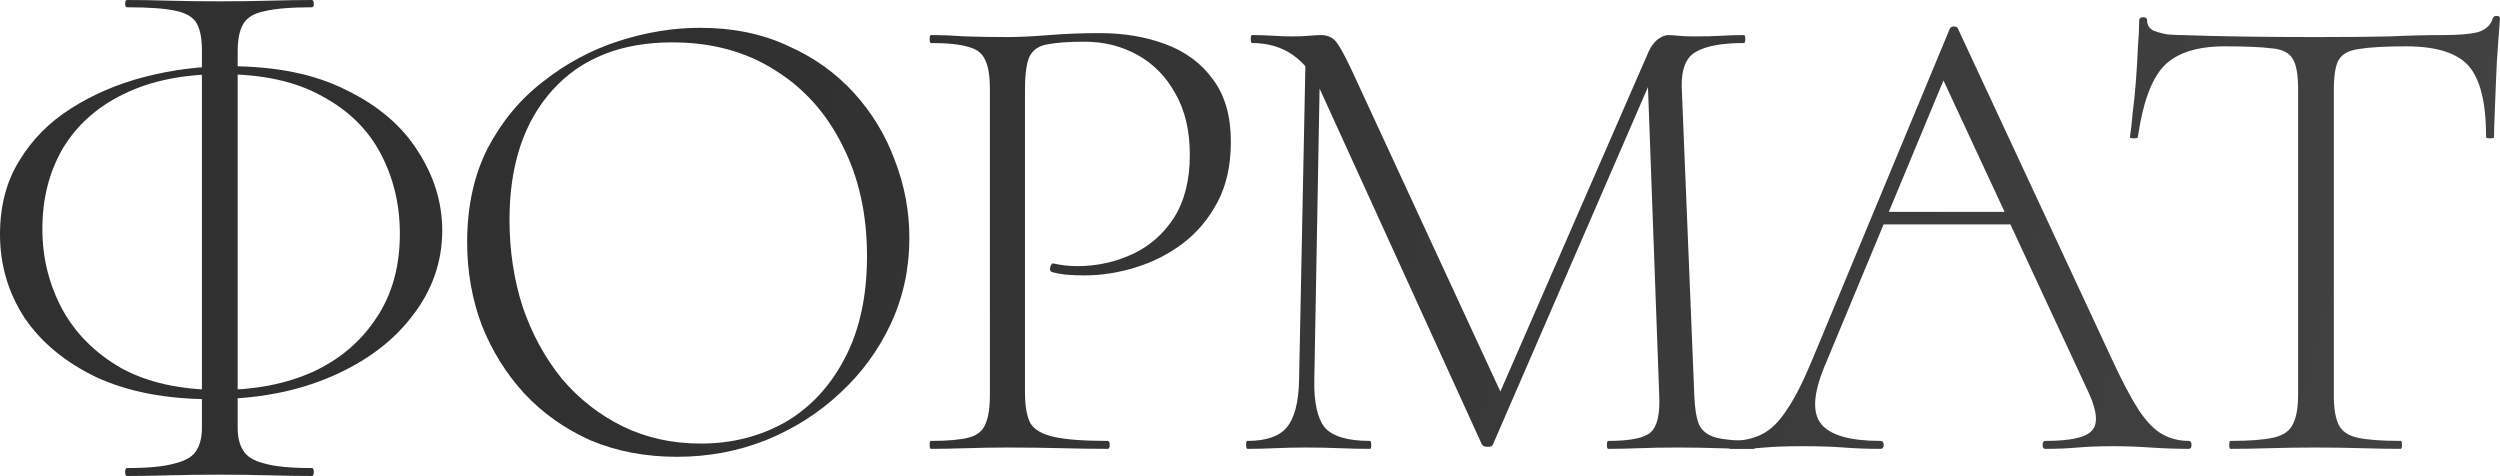
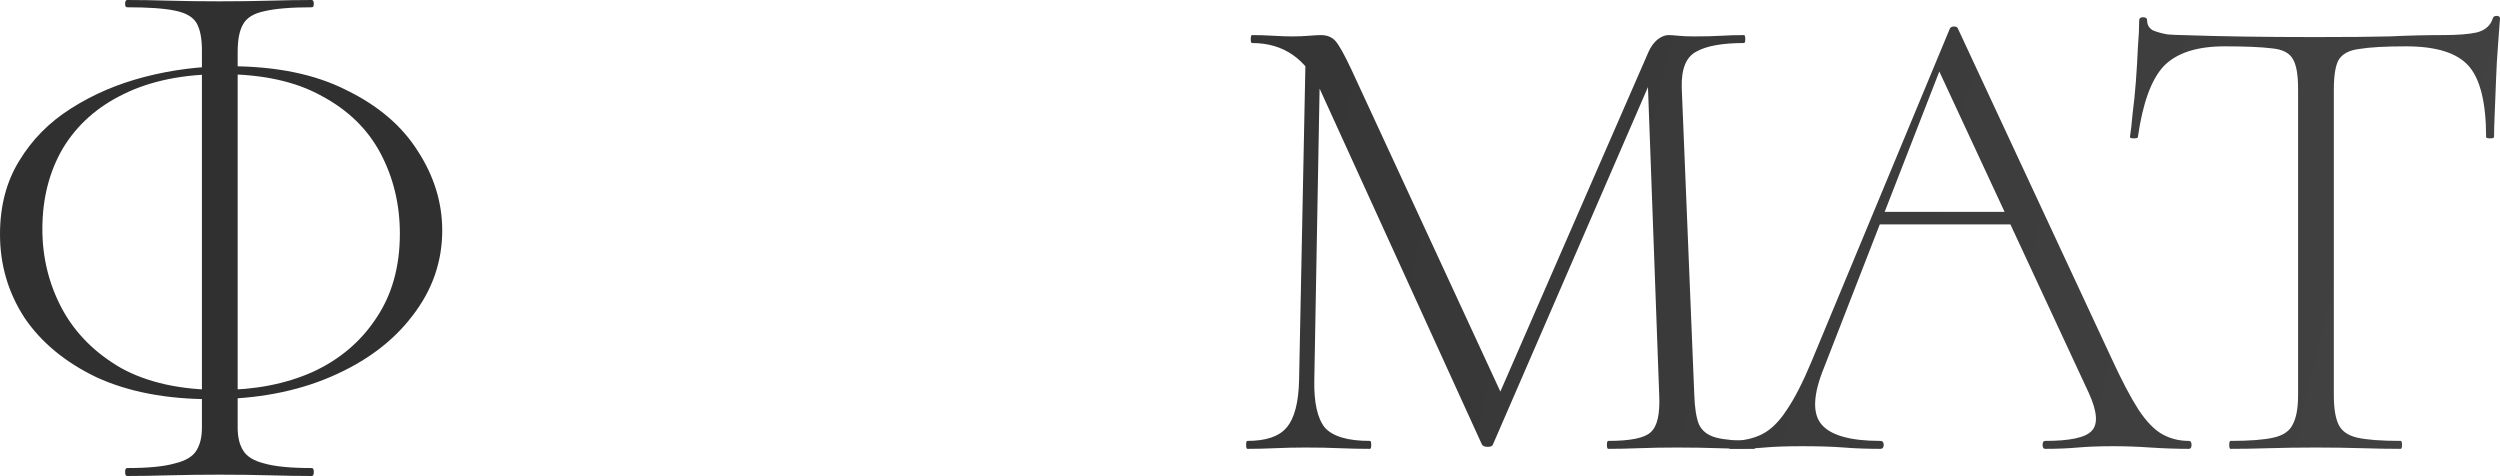
<svg xmlns="http://www.w3.org/2000/svg" viewBox="0 0 226.578 43.14" fill="none">
  <path d="M19.14 36.18C15.1 36.18 11.64 35.52 8.76 34.2C5.92 32.84 3.74 31.04 2.22 28.8C0.74 26.52 0 24 0 21.24C0 18.68 0.58 16.46 1.74 14.58C2.9 12.66 4.46 11.08 6.42 9.84C8.42 8.56 10.66 7.6 13.14 6.96C15.62 6.32 18.16 6 20.76 6C25 6 28.54 6.72 31.38 8.16C34.26 9.56 36.42 11.4 37.86 13.68C39.34 15.96 40.08 18.36 40.08 20.88C40.08 23.72 39.18 26.3 37.38 28.62C35.62 30.94 33.16 32.78 30 34.14C26.84 35.5 23.22 36.18 19.14 36.18ZM19.98 35.34C23.1 35.34 25.88 34.8 28.32 33.72C30.76 32.6 32.68 30.98 34.08 28.86C35.52 26.74 36.24 24.18 36.24 21.18C36.24 18.54 35.66 16.12 34.5 13.92C33.34 11.72 31.56 9.98 29.16 8.7C26.8 7.38 23.78 6.72 20.1 6.72C16.62 6.72 13.66 7.32 11.22 8.52C8.82 9.68 6.98 11.32 5.7 13.44C4.46 15.56 3.84 18 3.84 20.76C3.84 23.36 4.44 25.78 5.64 28.02C6.84 30.22 8.62 32 10.98 33.36C13.38 34.68 16.38 35.34 19.98 35.34ZM11.52 43.14C11.4 43.14 11.34 43.02 11.34 42.78C11.34 42.54 11.4 42.42 11.52 42.42C13.44 42.42 14.88 42.28 15.84 42C16.84 41.76 17.5 41.36 17.82 40.8C18.14 40.28 18.3 39.6 18.3 38.76V4.56C18.3 3.48 18.14 2.66 17.82 2.1C17.5 1.54 16.84 1.16 15.84 0.96C14.88 0.76 13.44 0.66 11.52 0.66C11.4 0.66 11.34 0.56 11.34 0.36C11.34 0.12 11.4 0 11.52 0C12.64 0 13.9 0.02 15.3 0.06C16.74 0.1 18.26 0.12 19.86 0.12C21.54 0.12 23.08 0.1 24.48 0.06C25.92 0.02 27.18 0 28.26 0C28.38 0 28.44 0.12 28.44 0.36C28.44 0.56 28.38 0.66 28.26 0.66C26.38 0.66 24.94 0.78 23.94 1.02C22.98 1.22 22.34 1.62 22.02 2.22C21.7 2.78 21.54 3.6 21.54 4.68V38.76C21.54 39.6 21.7 40.28 22.02 40.8C22.34 41.36 22.98 41.76 23.94 42C24.9 42.28 26.34 42.42 28.26 42.42C28.38 42.42 28.44 42.54 28.44 42.78C28.44 43.02 28.38 43.14 28.26 43.14C27.14 43.14 25.88 43.12 24.48 43.08C23.08 43.04 21.54 43.02 19.86 43.02C18.26 43.02 16.74 43.04 15.3 43.08C13.9 43.12 12.64 43.14 11.52 43.14Z" fill="url(#paint0_linear_122_176)" />
-   <path d="M61.357 41.4C58.478 41.4 55.858 40.9 53.498 39.9C51.178 38.86 49.177 37.44 47.497 35.64C45.857 33.84 44.577 31.78 43.658 29.46C42.778 27.1 42.338 24.6 42.338 21.96C42.338 18.72 42.958 15.88 44.197 13.44C45.477 11 47.157 8.98 49.238 7.38C51.318 5.74 53.598 4.52 56.077 3.72C58.558 2.92 61.017 2.52 63.458 2.52C66.418 2.52 69.058 3.06 71.378 4.14C73.737 5.18 75.737 6.6 77.377 8.4C79.017 10.2 80.258 12.24 81.097 14.52C81.977 16.8 82.417 19.14 82.417 21.54C82.417 24.34 81.858 26.94 80.737 29.34C79.618 31.74 78.077 33.84 76.117 35.64C74.197 37.44 71.958 38.86 69.398 39.9C66.877 40.9 64.197 41.4 61.357 41.4ZM63.517 40.2C66.318 40.2 68.857 39.56 71.137 38.28C73.417 36.96 75.218 35.04 76.538 32.52C77.898 29.96 78.578 26.86 78.578 23.22C78.578 19.42 77.838 16.08 76.357 13.2C74.918 10.28 72.877 8 70.237 6.36C67.597 4.68 64.498 3.84 60.937 3.84C56.297 3.84 52.677 5.28 50.077 8.16C47.477 11.04 46.177 14.96 46.177 19.92C46.177 22.72 46.578 25.36 47.378 27.84C48.218 30.28 49.397 32.44 50.918 34.32C52.477 36.16 54.317 37.6 56.438 38.64C58.558 39.68 60.917 40.2 63.517 40.2Z" fill="url(#paint1_linear_122_176)" />
-   <path d="M92.895 35.58C92.895 36.78 93.055 37.7 93.375 38.34C93.735 38.94 94.455 39.36 95.535 39.6C96.615 39.84 98.235 39.96 100.395 39.96C100.515 39.96 100.575 40.08 100.575 40.32C100.575 40.56 100.515 40.68 100.395 40.68C99.115 40.68 97.715 40.66 96.195 40.62C94.715 40.58 93.095 40.56 91.335 40.56C90.055 40.56 88.815 40.58 87.615 40.62C86.415 40.66 85.335 40.68 84.375 40.68C84.295 40.68 84.255 40.56 84.255 40.32C84.255 40.08 84.295 39.96 84.375 39.96C85.895 39.96 87.035 39.86 87.795 39.66C88.555 39.46 89.055 39.06 89.295 38.46C89.575 37.86 89.715 36.98 89.715 35.82V8.04C89.715 6.88 89.575 6.02 89.295 5.46C89.055 4.86 88.555 4.46 87.795 4.26C87.035 4.02 85.895 3.9 84.375 3.9C84.295 3.9 84.255 3.78 84.255 3.54C84.255 3.3 84.295 3.18 84.375 3.18C85.335 3.18 86.395 3.22 87.555 3.3C88.755 3.34 89.995 3.36 91.275 3.36C92.315 3.36 93.575 3.3 95.055 3.18C96.535 3.06 98.075 3 99.675 3C101.875 3 103.875 3.34 105.675 4.02C107.475 4.7 108.895 5.76 109.935 7.2C111.015 8.64 111.555 10.52 111.555 12.84C111.555 14.96 111.155 16.78 110.355 18.3C109.555 19.82 108.495 21.08 107.175 22.08C105.895 23.04 104.475 23.76 102.915 24.24C101.355 24.72 99.815 24.96 98.295 24.96C97.775 24.96 97.255 24.94 96.735 24.9C96.255 24.86 95.795 24.78 95.355 24.66C95.195 24.62 95.135 24.48 95.175 24.24C95.255 23.96 95.355 23.84 95.475 23.88C95.835 23.96 96.195 24.02 96.555 24.06C96.955 24.1 97.315 24.12 97.635 24.12C99.395 24.12 101.055 23.76 102.615 23.04C104.175 22.32 105.435 21.22 106.395 19.74C107.355 18.22 107.835 16.32 107.835 14.04C107.835 11.84 107.395 9.98 106.515 8.46C105.675 6.94 104.535 5.78 103.095 4.98C101.655 4.18 100.055 3.78 98.295 3.78C96.855 3.78 95.735 3.86 94.935 4.02C94.175 4.14 93.635 4.5 93.315 5.1C93.035 5.7 92.895 6.72 92.895 8.16V35.58Z" fill="url(#paint2_linear_122_176)" />
  <path d="M117.737 34.44L118.337 4.56L119.657 4.68L119.117 34.44C119.077 36.48 119.397 37.92 120.077 38.76C120.797 39.56 122.157 39.96 124.157 39.96C124.237 39.96 124.277 40.08 124.277 40.32C124.277 40.56 124.237 40.68 124.157 40.68C123.277 40.68 122.357 40.66 121.397 40.62C120.477 40.58 119.457 40.56 118.337 40.56C117.377 40.56 116.457 40.58 115.577 40.62C114.697 40.66 113.857 40.68 113.057 40.68C112.977 40.68 112.937 40.56 112.937 40.32C112.937 40.08 112.977 39.96 113.057 39.96C114.737 39.96 115.917 39.56 116.597 38.76C117.317 37.92 117.697 36.48 117.737 34.44ZM158.957 39.96C159.077 39.96 159.137 40.08 159.137 40.32C159.137 40.56 159.077 40.68 158.957 40.68C157.997 40.68 156.917 40.66 155.717 40.62C154.557 40.58 153.317 40.56 151.997 40.56C150.757 40.56 149.617 40.58 148.577 40.62C147.537 40.66 146.597 40.68 145.757 40.68C145.677 40.68 145.637 40.56 145.637 40.32C145.637 40.08 145.677 39.96 145.757 39.96C147.757 39.96 149.037 39.7 149.597 39.18C150.197 38.66 150.457 37.54 150.377 35.82L149.297 6.24L151.037 4.02L135.317 40.26C135.277 40.42 135.117 40.5 134.837 40.5C134.557 40.5 134.377 40.42 134.297 40.26L119.657 8.16C118.377 5.32 116.317 3.9 113.477 3.9C113.397 3.9 113.357 3.78 113.357 3.54C113.357 3.3 113.397 3.18 113.477 3.18C114.077 3.18 114.717 3.2 115.397 3.24C116.077 3.28 116.637 3.3 117.077 3.3C117.637 3.3 118.157 3.28 118.637 3.24C119.117 3.2 119.477 3.18 119.717 3.18C120.277 3.18 120.717 3.36 121.037 3.72C121.357 4.08 121.837 4.94 122.477 6.3L136.217 36L134.657 38.52L149.417 4.68C149.617 4.24 149.877 3.88 150.197 3.6C150.557 3.32 150.897 3.18 151.217 3.18C151.417 3.18 151.717 3.2 152.117 3.24C152.517 3.28 152.977 3.3 153.497 3.3C154.537 3.3 155.377 3.28 156.017 3.24C156.657 3.2 157.337 3.18 158.057 3.18C158.137 3.18 158.177 3.3 158.177 3.54C158.177 3.78 158.137 3.9 158.057 3.9C156.097 3.9 154.657 4.16 153.737 4.68C152.817 5.16 152.377 6.24 152.417 7.92L153.557 35.82C153.597 36.98 153.737 37.86 153.977 38.46C154.257 39.06 154.777 39.46 155.537 39.66C156.297 39.86 157.437 39.96 158.957 39.96Z" fill="url(#paint3_linear_122_176)" />
-   <path d="M169.462 20.34L170.362 19.2H182.722L183.142 20.34H169.462ZM198.382 39.96C198.542 39.96 198.622 40.08 198.622 40.32C198.622 40.56 198.542 40.68 198.382 40.68C197.262 40.68 196.102 40.64 194.902 40.56C193.742 40.48 192.622 40.44 191.542 40.44C190.302 40.44 189.222 40.48 188.302 40.56C187.422 40.64 186.442 40.68 185.362 40.68C185.202 40.68 185.122 40.56 185.122 40.32C185.122 40.08 185.202 39.96 185.362 39.96C187.602 39.96 189.002 39.66 189.562 39.06C190.162 38.46 190.082 37.32 189.322 35.64L175.762 6.48L176.902 5.46L165.322 33.3C164.322 35.74 164.242 37.46 165.082 38.46C165.922 39.46 167.702 39.96 170.422 39.96C170.622 39.96 170.722 40.08 170.722 40.32C170.722 40.56 170.622 40.68 170.422 40.68C169.222 40.68 168.122 40.64 167.122 40.56C166.122 40.48 164.862 40.44 163.342 40.44C161.942 40.44 160.802 40.48 159.922 40.56C159.082 40.64 158.062 40.68 156.862 40.68C156.702 40.68 156.622 40.56 156.622 40.32C156.622 40.08 156.702 39.96 156.862 39.96C157.942 39.96 158.882 39.76 159.682 39.36C160.482 38.96 161.222 38.24 161.902 37.2C162.622 36.16 163.382 34.68 164.182 32.76L176.722 2.58C176.802 2.46 176.922 2.4 177.082 2.4C177.282 2.4 177.402 2.46 177.442 2.58L191.362 32.46C192.282 34.46 193.102 36.02 193.822 37.14C194.542 38.22 195.262 38.96 195.982 39.36C196.702 39.76 197.502 39.96 198.382 39.96Z" fill="url(#paint4_linear_122_176)" />
+   <path d="M169.462 20.34L170.362 19.2H182.722L183.142 20.34H169.462ZM198.382 39.96C198.542 39.96 198.622 40.08 198.622 40.32C198.622 40.56 198.542 40.68 198.382 40.68C197.262 40.68 196.102 40.64 194.902 40.56C193.742 40.48 192.622 40.44 191.542 40.44C190.302 40.44 189.222 40.48 188.302 40.56C187.422 40.64 186.442 40.68 185.362 40.68C185.202 40.68 185.122 40.56 185.122 40.32C185.122 40.08 185.202 39.96 185.362 39.96C187.602 39.96 189.002 39.66 189.562 39.06C190.162 38.46 190.082 37.32 189.322 35.64L175.762 6.48L165.322 33.3C164.322 35.74 164.242 37.46 165.082 38.46C165.922 39.46 167.702 39.96 170.422 39.96C170.622 39.96 170.722 40.08 170.722 40.32C170.722 40.56 170.622 40.68 170.422 40.68C169.222 40.68 168.122 40.64 167.122 40.56C166.122 40.48 164.862 40.44 163.342 40.44C161.942 40.44 160.802 40.48 159.922 40.56C159.082 40.64 158.062 40.68 156.862 40.68C156.702 40.68 156.622 40.56 156.622 40.32C156.622 40.08 156.702 39.96 156.862 39.96C157.942 39.96 158.882 39.76 159.682 39.36C160.482 38.96 161.222 38.24 161.902 37.2C162.622 36.16 163.382 34.68 164.182 32.76L176.722 2.58C176.802 2.46 176.922 2.4 177.082 2.4C177.282 2.4 177.402 2.46 177.442 2.58L191.362 32.46C192.282 34.46 193.102 36.02 193.822 37.14C194.542 38.22 195.262 38.96 195.982 39.36C196.702 39.76 197.502 39.96 198.382 39.96Z" fill="url(#paint4_linear_122_176)" />
  <path d="M201.618 4.2C199.098 4.2 197.258 4.8 196.098 6C194.978 7.2 194.198 9.34 193.758 12.42C193.758 12.5 193.638 12.54 193.398 12.54C193.158 12.54 193.038 12.5 193.038 12.42C193.118 11.94 193.198 11.24 193.278 10.32C193.398 9.4 193.498 8.42 193.578 7.38C193.658 6.3 193.718 5.28 193.758 4.32C193.838 3.32 193.878 2.5 193.878 1.86C193.878 1.66 193.998 1.56 194.238 1.56C194.478 1.56 194.598 1.66 194.598 1.86C194.598 2.26 194.778 2.56 195.138 2.76C195.538 2.92 195.978 3.04 196.458 3.12C196.978 3.16 197.418 3.18 197.778 3.18C201.218 3.3 205.238 3.36 209.838 3.36C212.678 3.36 214.918 3.34 216.558 3.3C218.238 3.22 219.858 3.18 221.418 3.18C222.738 3.18 223.758 3.1 224.478 2.94C225.238 2.74 225.718 2.32 225.918 1.68C225.958 1.52 226.078 1.44 226.278 1.44C226.478 1.44 226.578 1.52 226.578 1.68C226.538 2.28 226.478 3.08 226.398 4.08C226.318 5.08 226.258 6.14 226.218 7.26C226.178 8.34 226.138 9.36 226.098 10.32C226.058 11.24 226.038 11.94 226.038 12.42C226.038 12.5 225.918 12.54 225.678 12.54C225.438 12.54 225.318 12.5 225.318 12.42C225.318 9.34 224.798 7.2 223.758 6C222.718 4.8 220.818 4.2 218.058 4.2C216.178 4.2 214.758 4.28 213.798 4.44C212.878 4.56 212.258 4.9 211.938 5.46C211.658 5.98 211.518 6.88 211.518 8.16V35.82C211.518 36.98 211.658 37.86 211.938 38.46C212.218 39.06 212.778 39.46 213.618 39.66C214.498 39.86 215.818 39.96 217.578 39.96C217.658 39.96 217.698 40.08 217.698 40.32C217.698 40.56 217.658 40.68 217.578 40.68C216.538 40.68 215.358 40.66 214.038 40.62C212.758 40.58 211.358 40.56 209.838 40.56C208.398 40.56 207.018 40.58 205.698 40.62C204.418 40.66 203.238 40.68 202.158 40.68C202.078 40.68 202.038 40.56 202.038 40.32C202.038 40.08 202.078 39.96 202.158 39.96C203.878 39.96 205.178 39.86 206.058 39.66C206.938 39.46 207.518 39.06 207.798 38.46C208.118 37.86 208.278 36.98 208.278 35.82V8.04C208.278 6.76 208.118 5.86 207.798 5.34C207.478 4.78 206.838 4.46 205.878 4.38C204.918 4.26 203.498 4.2 201.618 4.2Z" fill="url(#paint5_linear_122_176)" />
  <defs>
    <linearGradient id="paint0_linear_122_176" x1="73.711" y1="-41.312" x2="878.592" y2="148.255" gradientUnits="userSpaceOnUse">
      <stop stop-color="#303030" />
      <stop offset="0.46" stop-color="#5C5A5A" />
      <stop offset="1" stop-color="#303030" />
    </linearGradient>
    <linearGradient id="paint1_linear_122_176" x1="73.711" y1="-41.312" x2="878.592" y2="148.255" gradientUnits="userSpaceOnUse">
      <stop stop-color="#303030" />
      <stop offset="0.46" stop-color="#5C5A5A" />
      <stop offset="1" stop-color="#303030" />
    </linearGradient>
    <linearGradient id="paint2_linear_122_176" x1="73.711" y1="-41.312" x2="878.592" y2="148.255" gradientUnits="userSpaceOnUse">
      <stop stop-color="#303030" />
      <stop offset="0.46" stop-color="#5C5A5A" />
      <stop offset="1" stop-color="#303030" />
    </linearGradient>
    <linearGradient id="paint3_linear_122_176" x1="73.711" y1="-41.312" x2="878.592" y2="148.255" gradientUnits="userSpaceOnUse">
      <stop stop-color="#303030" />
      <stop offset="0.46" stop-color="#5C5A5A" />
      <stop offset="1" stop-color="#303030" />
    </linearGradient>
    <linearGradient id="paint4_linear_122_176" x1="73.711" y1="-41.312" x2="878.592" y2="148.255" gradientUnits="userSpaceOnUse">
      <stop stop-color="#303030" />
      <stop offset="0.46" stop-color="#5C5A5A" />
      <stop offset="1" stop-color="#303030" />
    </linearGradient>
    <linearGradient id="paint5_linear_122_176" x1="73.711" y1="-41.312" x2="878.592" y2="148.255" gradientUnits="userSpaceOnUse">
      <stop stop-color="#303030" />
      <stop offset="0.46" stop-color="#5C5A5A" />
      <stop offset="1" stop-color="#303030" />
    </linearGradient>
  </defs>
</svg>